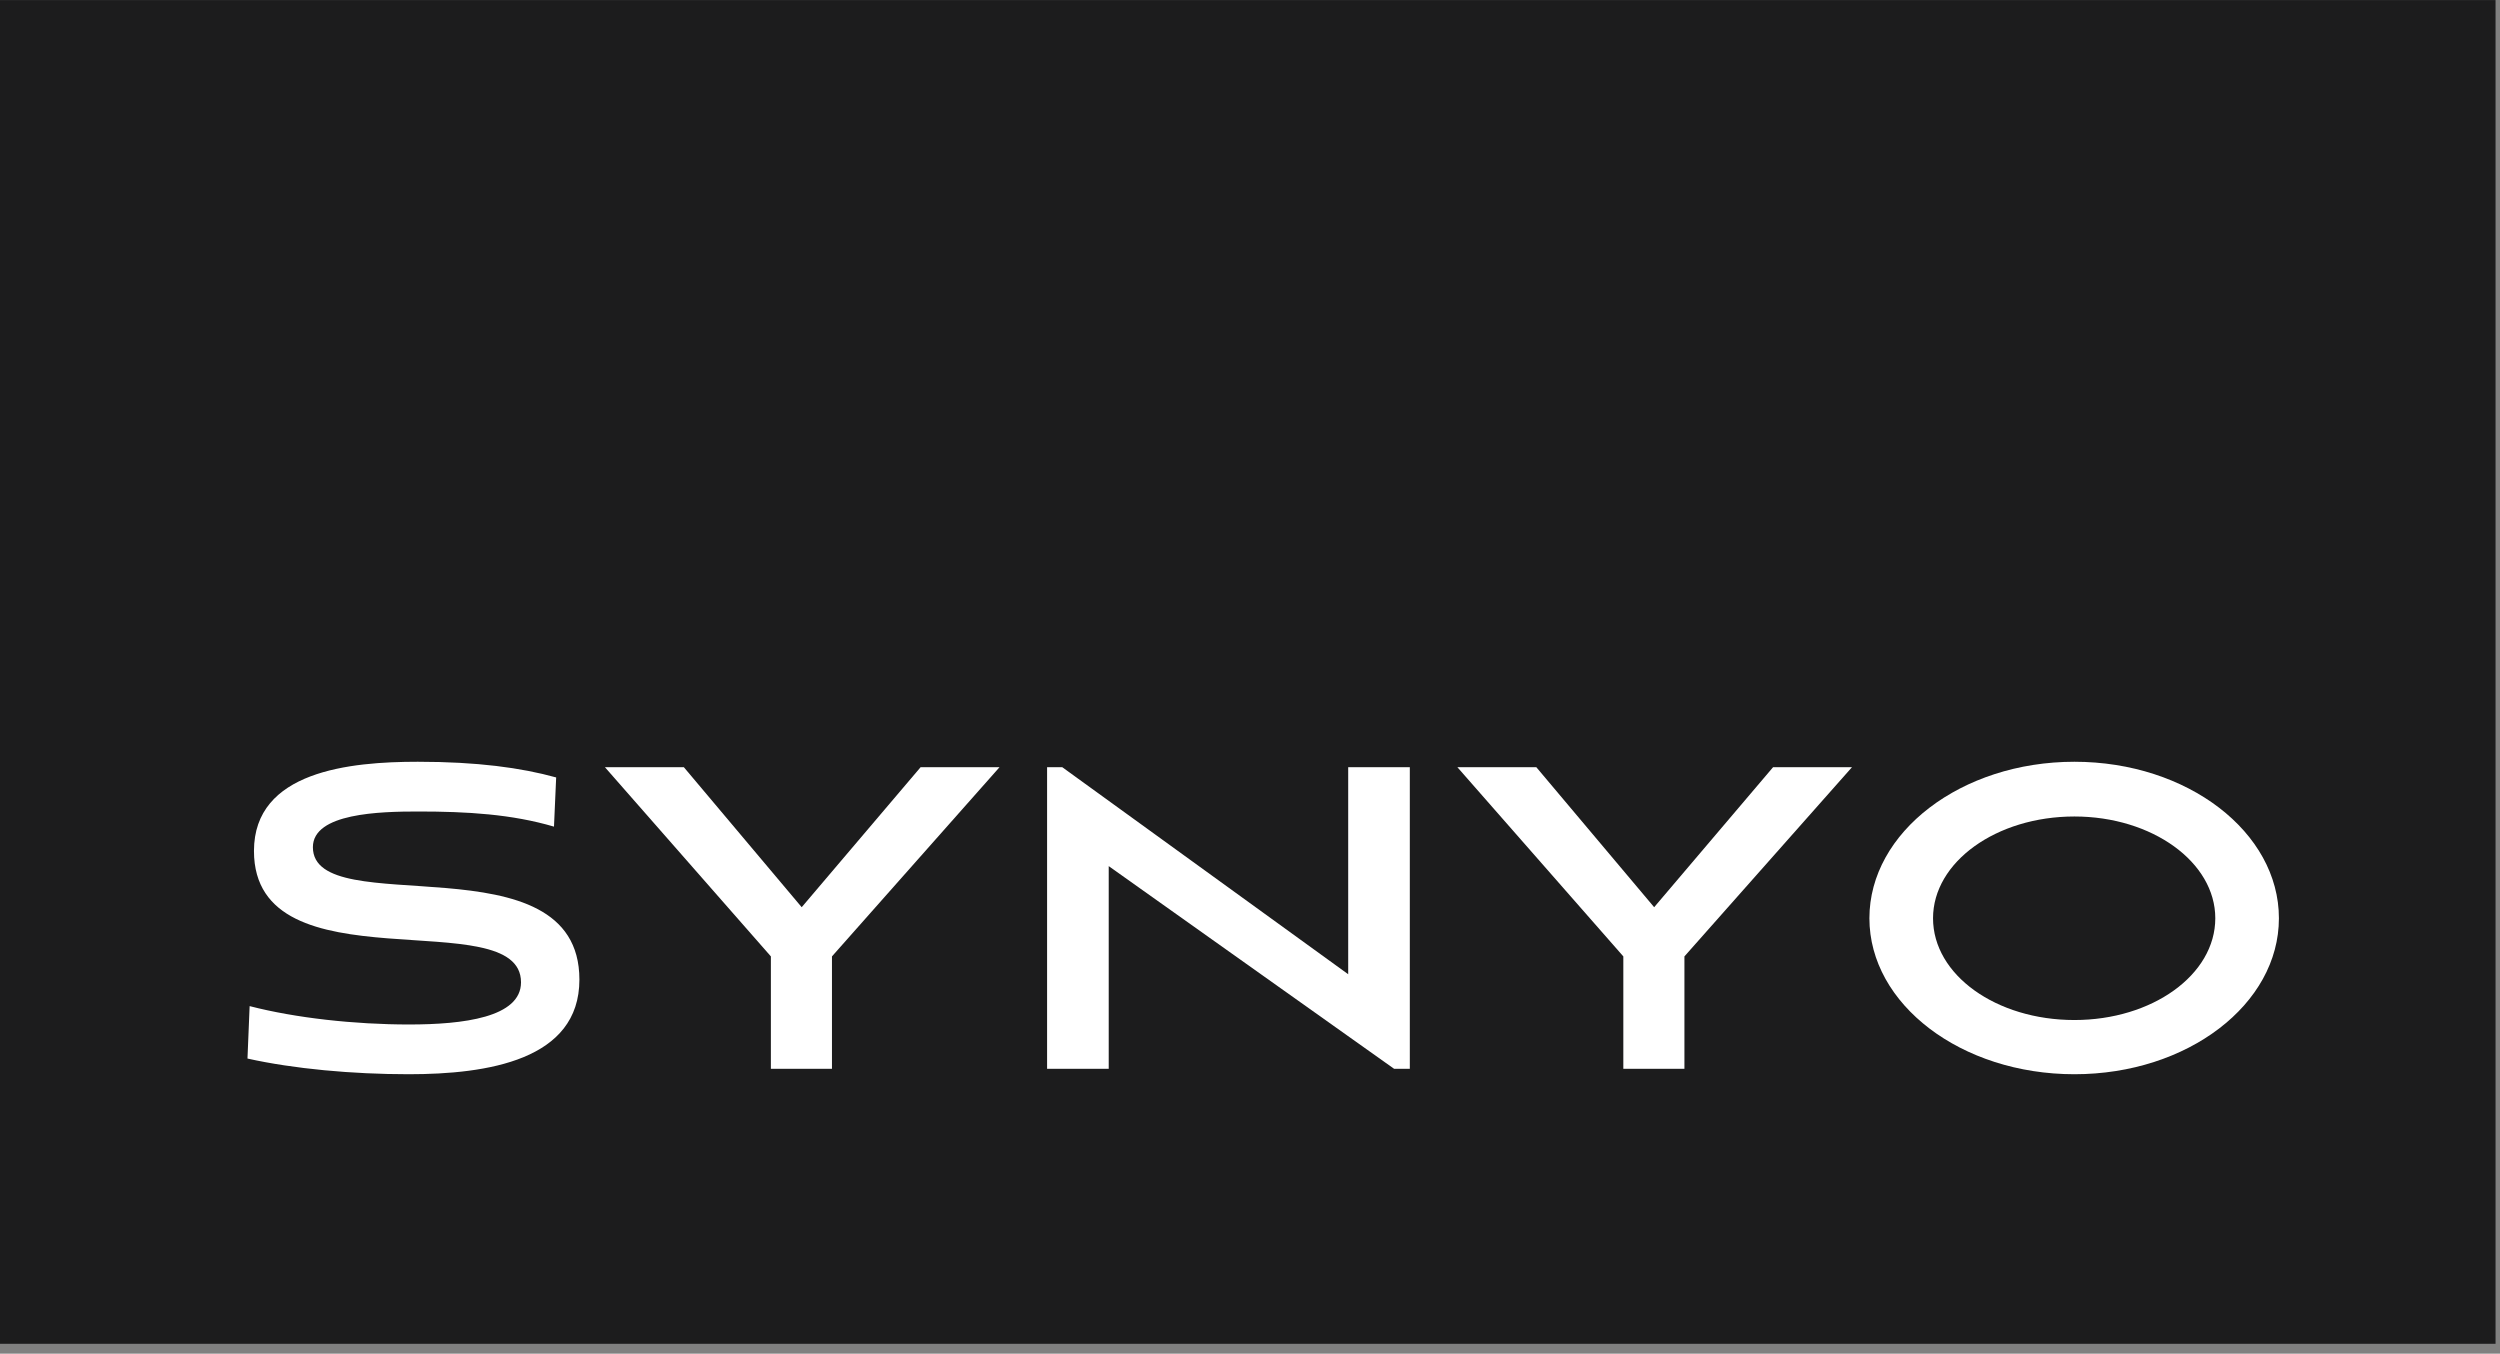
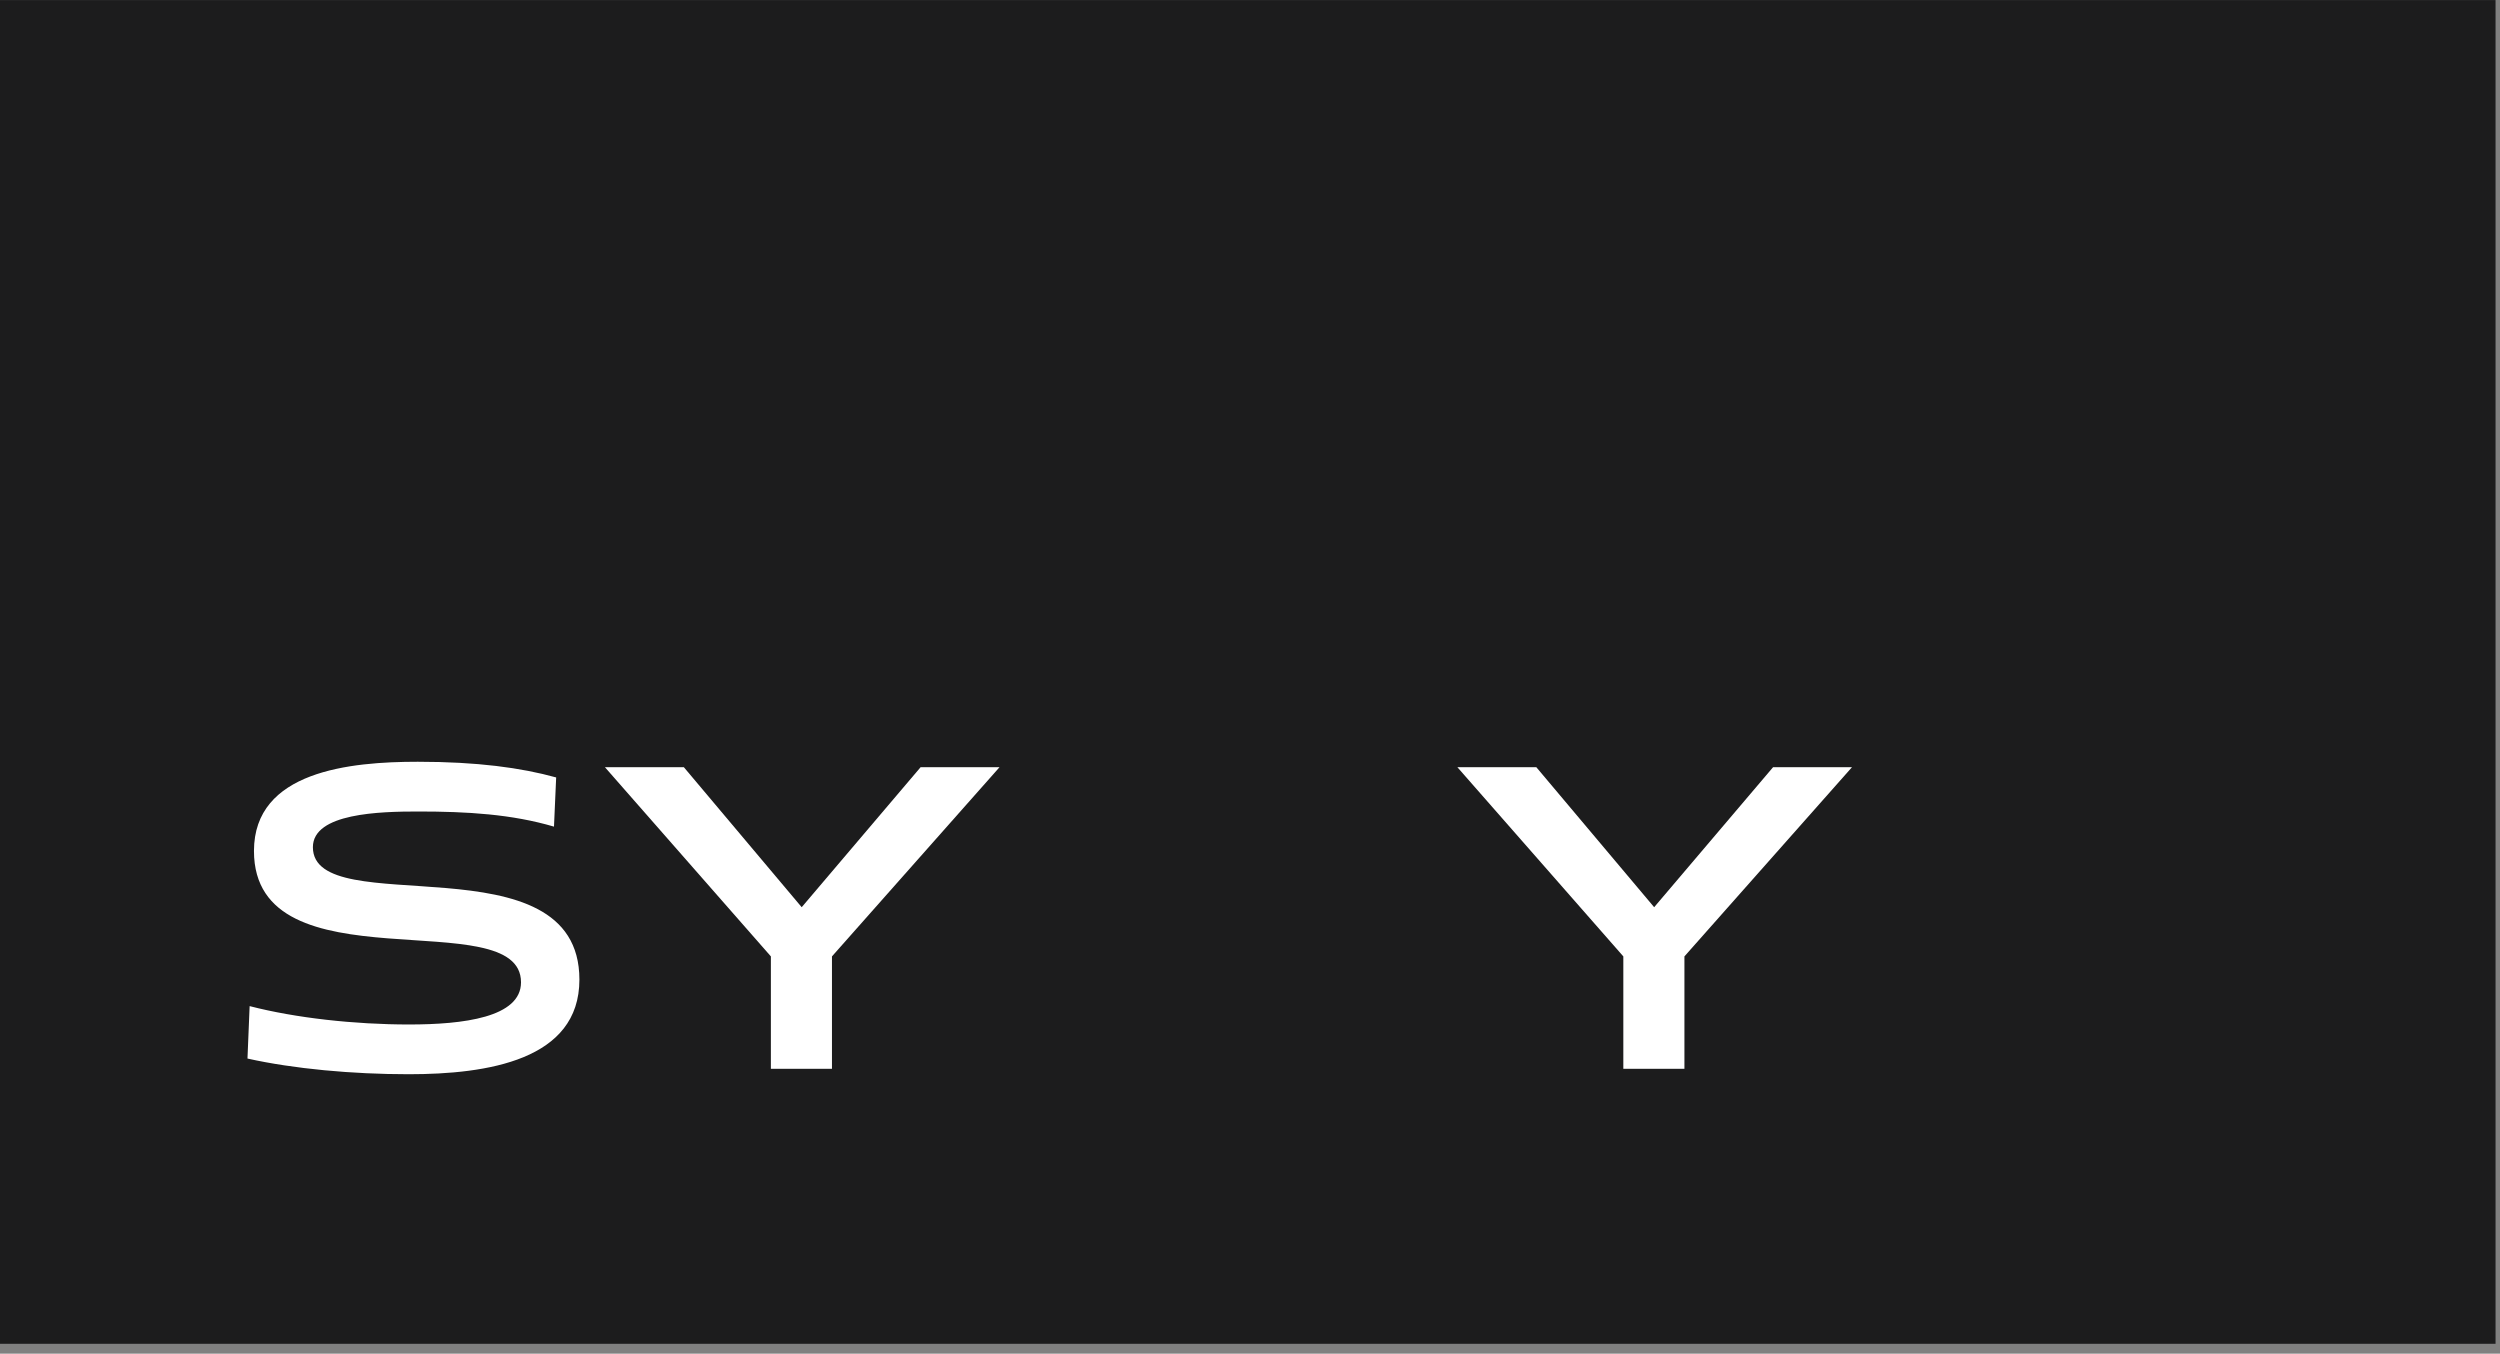
<svg xmlns="http://www.w3.org/2000/svg" width="205" height="111" viewBox="0 0 205 111" fill="none">
  <rect x="0" y="0" width="205" height="111" fill="#808080" stroke="none" />
  <g clip-path="url(#clip0)">
    <path d="M204.635 110.193H0V0.004H204.635V110.193Z" fill="#1C1C1D" />
    <path d="M45.427 67.784C41.969 66.765 38.334 66.543 34.301 66.543C31.154 66.543 25.657 66.675 25.657 69.468C25.657 75.675 47.511 68.582 47.511 80.329C47.511 86.934 39.975 88.087 33.503 88.087C28.893 88.087 24.061 87.643 20.293 86.801L20.47 82.501C24.238 83.477 29.07 84.008 33.547 84.008C37.98 84.008 42.723 83.432 42.723 80.55C42.723 73.902 20.825 81.171 20.825 69.779C20.825 63.218 28.715 62.464 34.257 62.464C39.132 62.464 42.723 62.952 45.605 63.75L45.427 67.784" fill="white" />
    <path d="M63.212 87.644V78.425L49.603 62.909H56.075L65.739 74.391L75.491 62.909H81.963L68.221 78.425V87.644H63.212" fill="white" />
-     <path d="M115.605 87.644H114.32L90.915 71.022V87.644H85.861V62.909H87.103L110.552 79.888V62.909H115.605V87.644Z" fill="white" />
    <path d="M133.113 87.644V78.425L119.504 62.909H125.977L135.641 74.391L145.393 62.909H151.864L138.123 78.425V87.644H133.113" fill="white" />
-     <path d="M170.102 83.642C176.474 83.642 181.654 79.942 181.654 75.297C181.654 70.692 176.474 66.952 170.102 66.952C163.689 66.952 158.509 70.692 158.509 75.297C158.509 79.942 163.689 83.642 170.102 83.642V83.642ZM170.102 62.464C179.385 62.464 186.871 68.239 186.871 75.297C186.871 82.355 179.385 88.087 170.102 88.087C160.821 88.087 153.291 82.355 153.291 75.297C153.291 68.239 160.821 62.464 170.102 62.464Z" fill="white" />
  </g>
  <defs>
    <clipPath id="clip0">
      <rect width="204.64" height="110.193" fill="white" />
    </clipPath>
  </defs>
</svg>